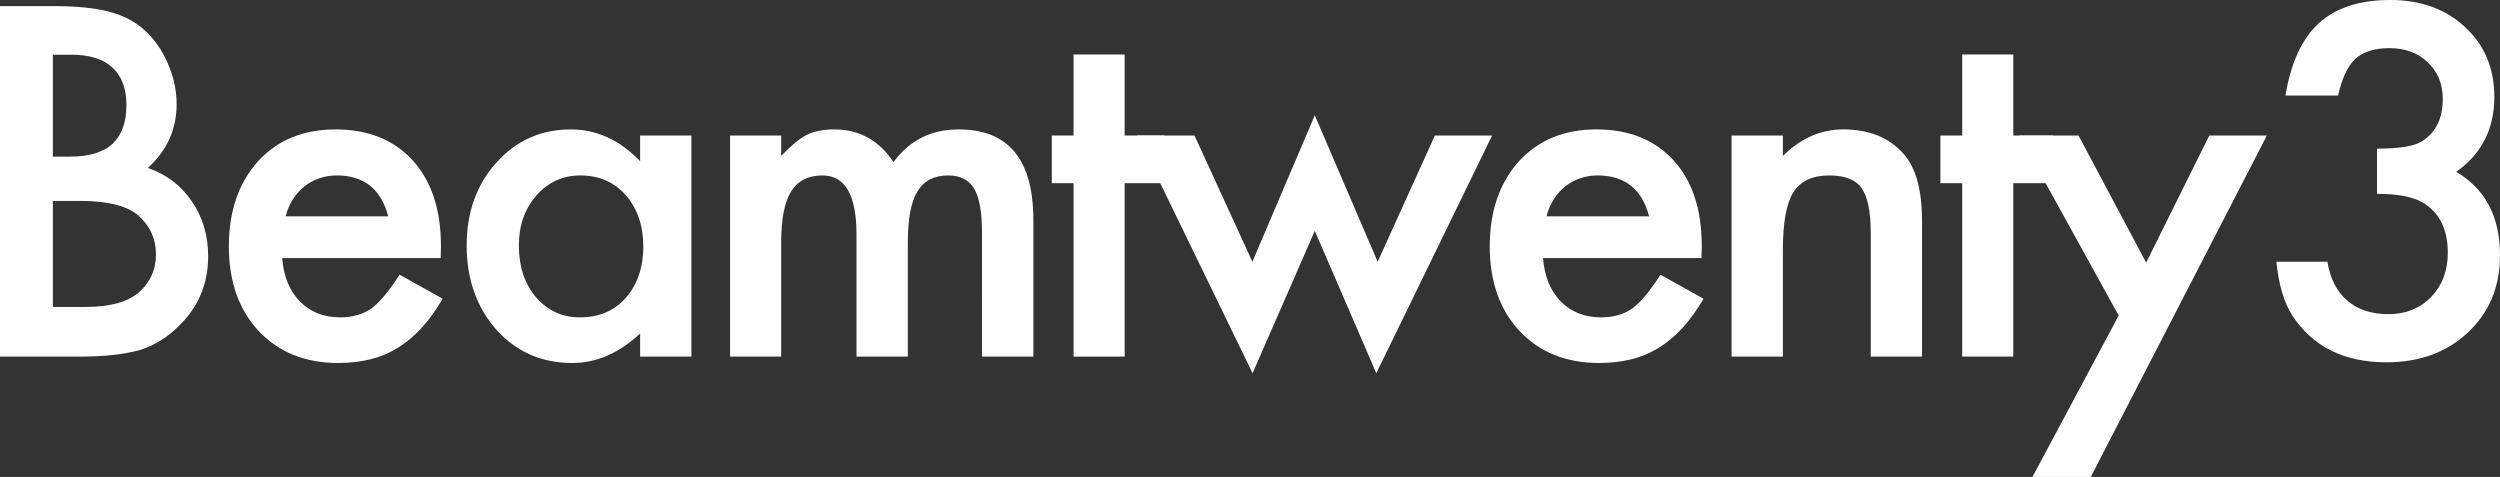
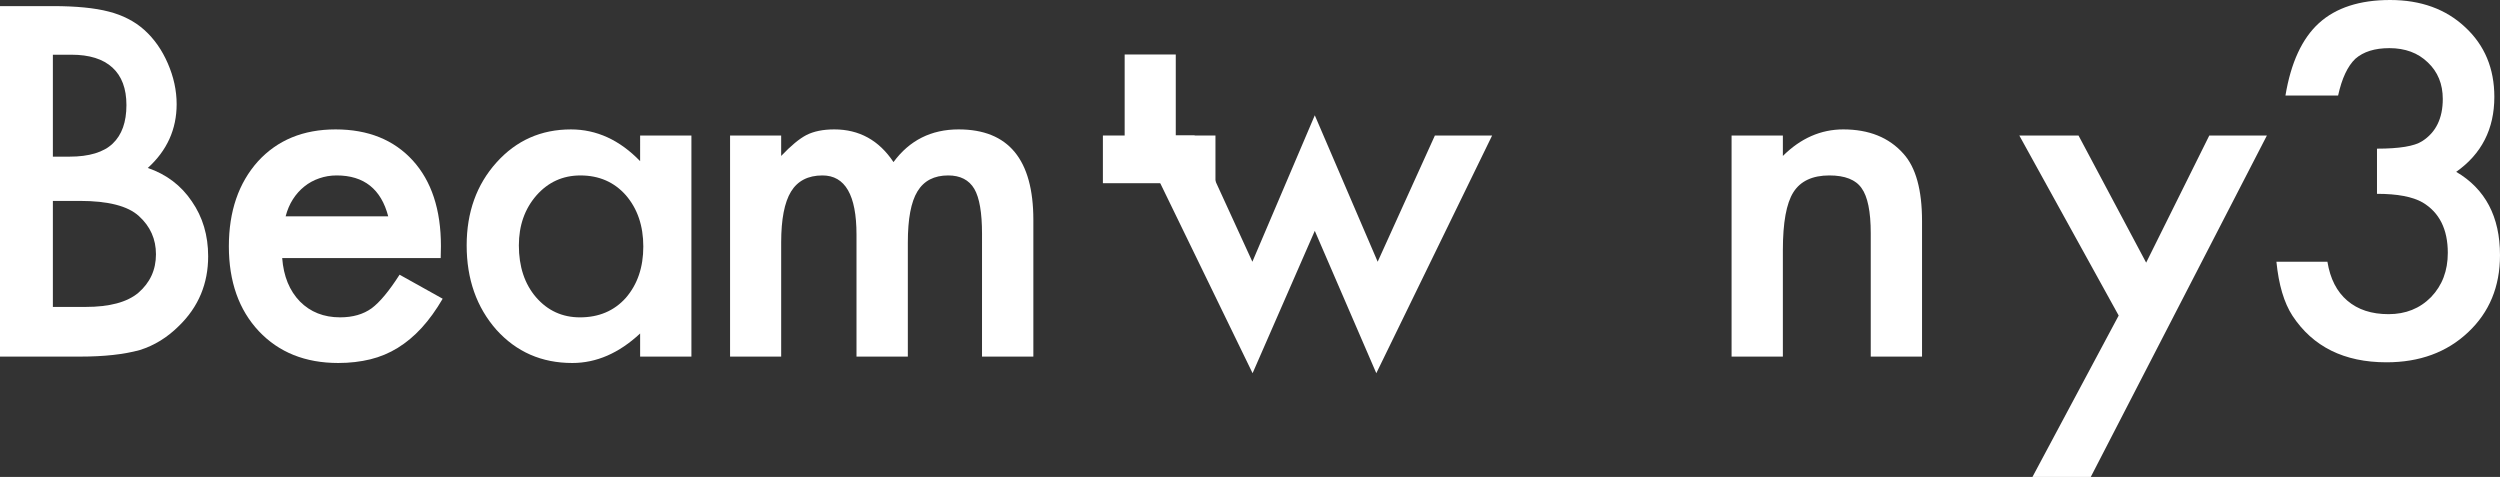
<svg xmlns="http://www.w3.org/2000/svg" version="1.1" id="Layer_1" x="0px" y="0px" width="576.606px" height="110px" viewBox="0 0 576.606 110" enable-background="new 0 0 576.606 110" xml:space="preserve">
  <rect x="0" y="0" width="576.606" height="110" fill="#333333" stroke="none" />
  <path fill="#FFFFFF" d="M0,82.247V1.407h12.158c5.401,0,9.704,0.424,12.921,1.266c3.253,0.83,5.992,2.256,8.218,4.243  c2.28,2.054,4.07,4.626,5.401,7.693c1.354,3.11,2.042,6.243,2.042,9.417c0,5.795-2.227,10.708-6.655,14.712  c4.297,1.475,7.68,4.029,10.158,7.706c2.513,3.623,3.766,7.848,3.766,12.671c0,6.308-2.226,11.656-6.703,16.019  c-2.687,2.686-5.706,4.554-9.054,5.598c-3.658,1.015-8.254,1.516-13.775,1.516H0z M12.193,36.13h3.832  c4.535,0,7.859-1.008,9.967-3.008c2.119-2.018,3.169-4.972,3.169-8.887c0-3.807-1.08-6.684-3.24-8.66  c-2.161-1.975-5.307-2.955-9.43-2.955h-4.297V36.13z M12.193,70.789h7.55c5.504,0,9.561-1.08,12.145-3.241  c2.722-2.345,4.083-5.312,4.083-8.905c0-3.491-1.307-6.428-3.927-8.803c-2.554-2.34-7.096-3.504-13.673-3.504h-6.177V70.789z" />
  <path fill="#FFFFFF" d="M101.643,59.526H65.086c0.316,4.19,1.677,7.52,4.088,10.009c2.412,2.435,5.503,3.659,9.269,3.659  c2.924,0,5.348-0.698,7.275-2.089c1.88-1.396,4.029-3.98,6.44-7.747l9.943,5.544c-1.528,2.62-3.146,4.853-4.858,6.726  c-1.713,1.869-3.545,3.396-5.509,4.608c-1.946,1.199-4.058,2.088-6.333,2.644c-2.268,0.549-4.733,0.842-7.376,0.842  c-7.616,0-13.715-2.453-18.323-7.335c-4.613-4.917-6.917-11.446-6.917-19.576c0-8.075,2.238-14.592,6.703-19.588  c4.506-4.924,10.474-7.376,17.905-7.376c7.508,0,13.434,2.387,17.81,7.167c4.32,4.757,6.494,11.329,6.494,19.744L101.643,59.526z   M89.539,49.893c-1.636-6.278-5.598-9.43-11.883-9.43c-1.439,0-2.781,0.233-4.029,0.669c-1.253,0.43-2.405,1.05-3.432,1.879  c-1.026,0.818-1.904,1.803-2.644,2.96c-0.734,1.146-1.29,2.459-1.671,3.921H89.539z" />
  <path fill="#FFFFFF" d="M147.64,31.254h11.829v50.993H147.64v-5.335c-4.853,4.53-10.069,6.81-15.649,6.81  c-7.061,0-12.885-2.554-17.493-7.651c-4.572-5.192-6.864-11.686-6.864-19.469c0-7.651,2.292-14.019,6.864-19.116  c4.571-5.097,10.301-7.639,17.177-7.639c5.927,0,11.25,2.44,15.965,7.322V31.254z M119.673,56.602c0,4.883,1.318,8.864,3.938,11.931  c2.686,3.11,6.069,4.662,10.158,4.662c4.357,0,7.89-1.498,10.576-4.5c2.686-3.109,4.029-7.048,4.029-11.829  c0-4.781-1.343-8.731-4.029-11.841c-2.687-3.032-6.177-4.56-10.475-4.56c-4.053,0-7.443,1.54-10.152,4.614  C121.015,48.181,119.673,52.03,119.673,56.602z" />
  <path fill="#FFFFFF" d="M168.382,31.254h11.788v4.715c2.262-2.381,4.202-3.975,5.807-4.816c1.712-0.871,3.861-1.307,6.44-1.307  c5.759,0,10.313,2.506,13.661,7.538c3.7-5.031,8.708-7.538,15.029-7.538c11.489,0,17.23,6.958,17.23,20.876v31.524h-11.841V53.928  c0-4.888-0.598-8.337-1.779-10.367c-1.224-2.059-3.229-3.098-6.022-3.098c-3.24,0-5.604,1.224-7.09,3.677  c-1.493,2.435-2.22,6.362-2.22,11.775v26.332h-11.841V54.083c0-9.072-2.608-13.62-7.854-13.62c-3.319,0-5.735,1.253-7.251,3.73  c-1.51,2.477-2.268,6.386-2.268,11.721v26.332h-11.788V31.254z" />
-   <path fill="#FFFFFF" d="M259.394,42.254v39.993h-11.787V42.254h-5.02v-11h5.02V12.567h11.787v18.687h9.155v11H259.394z" />
+   <path fill="#FFFFFF" d="M259.394,42.254v39.993V42.254h-5.02v-11h5.02V12.567h11.787v18.687h9.155v11H259.394z" />
  <path fill="#FFFFFF" d="M275.506,31.254l13.345,29.113l14.396-33.774l14.503,33.774l13.196-29.113h13.202l-26.714,54.825  l-14.187-32.838l-14.348,32.838l-26.643-54.825H275.506z" />
-   <path fill="#FFFFFF" d="M392.431,59.526h-36.538c0.322,4.19,1.684,7.52,4.082,10.009c2.425,2.435,5.491,3.659,9.288,3.659  c2.924,0,5.335-0.698,7.257-2.089c1.898-1.396,4.047-3.98,6.445-7.747l9.955,5.544c-1.527,2.62-3.175,4.853-4.858,6.726  c-1.718,1.869-3.544,3.396-5.515,4.608c-1.957,1.199-4.046,2.088-6.338,2.644c-2.268,0.549-4.728,0.842-7.365,0.842  c-7.615,0-13.727-2.453-18.335-7.335c-4.606-4.917-6.91-11.446-6.91-19.576c0-8.075,2.244-14.592,6.696-19.588  c4.512-4.924,10.479-7.376,17.917-7.376c7.508,0,13.429,2.387,17.81,7.167c4.32,4.757,6.48,11.329,6.48,19.744L392.431,59.526z   M380.351,49.893c-1.635-6.278-5.598-9.43-11.889-9.43c-1.421,0-2.781,0.233-4.022,0.669c-1.265,0.43-2.418,1.05-3.432,1.879  c-1.039,0.818-1.916,1.803-2.656,2.96c-0.728,1.146-1.289,2.459-1.658,3.921H380.351z" />
  <path fill="#FFFFFF" d="M399.374,31.254h11.83v4.715c4.105-4.082,8.762-6.123,13.931-6.123c5.932,0,10.552,1.862,13.87,5.598  c2.876,3.176,4.297,8.368,4.297,15.547v31.256h-11.829V53.81c0-5.027-0.717-8.492-2.113-10.412  c-1.336-1.944-3.844-2.935-7.425-2.935c-3.902,0-6.684,1.306-8.307,3.882c-1.611,2.541-2.424,6.989-2.424,13.334v24.567h-11.83  V31.254z" />
-   <path fill="#FFFFFF" d="M464.353,42.254v39.993h-11.781V42.254h-5.037v-11h5.037V12.567h11.781v18.687h9.155v11H464.353z" />
  <path fill="#FFFFFF" d="M488.657,72.776l-22.919-41.521h13.655l15.602,29.322l14.562-29.322h13.285L482.222,110H468.77  L488.657,72.776z" />
  <g>
    <path fill="#FFFFFF" d="M548.234,44.705V34.286c5.163,0,8.628-0.567,10.419-1.726c3.162-2.015,4.756-5.269,4.756-9.734   c0-3.452-1.159-6.269-3.451-8.43c-2.267-2.2-5.229-3.293-8.864-3.293c-3.373,0-5.981,0.817-7.85,2.451   c-1.767,1.685-3.109,4.504-3.979,8.482h-12.145c1.264-7.601,3.846-13.179,7.745-16.722C538.79,1.771,544.256,0,551.264,0   c7.087,0,12.868,2.094,17.322,6.282c4.478,4.15,6.716,9.511,6.716,16.07c0,7.403-2.949,13.16-8.799,17.282   c6.72,3.939,10.103,10.353,10.103,19.218c0,7.258-2.455,13.186-7.368,17.795c-4.888,4.61-11.177,6.915-18.815,6.915   c-9.748,0-16.966-3.583-21.682-10.735c-1.95-3.003-3.176-7.152-3.702-12.46h11.764c0.632,3.912,2.153,6.896,4.59,8.977   c2.436,2.081,5.591,3.115,9.512,3.115c3.931,0,7.208-1.304,9.791-3.925c2.581-2.687,3.872-6.086,3.872-10.208   c0-5.44-1.937-9.325-5.809-11.63C556.467,45.377,552.976,44.705,548.234,44.705z" />
  </g>
</svg>